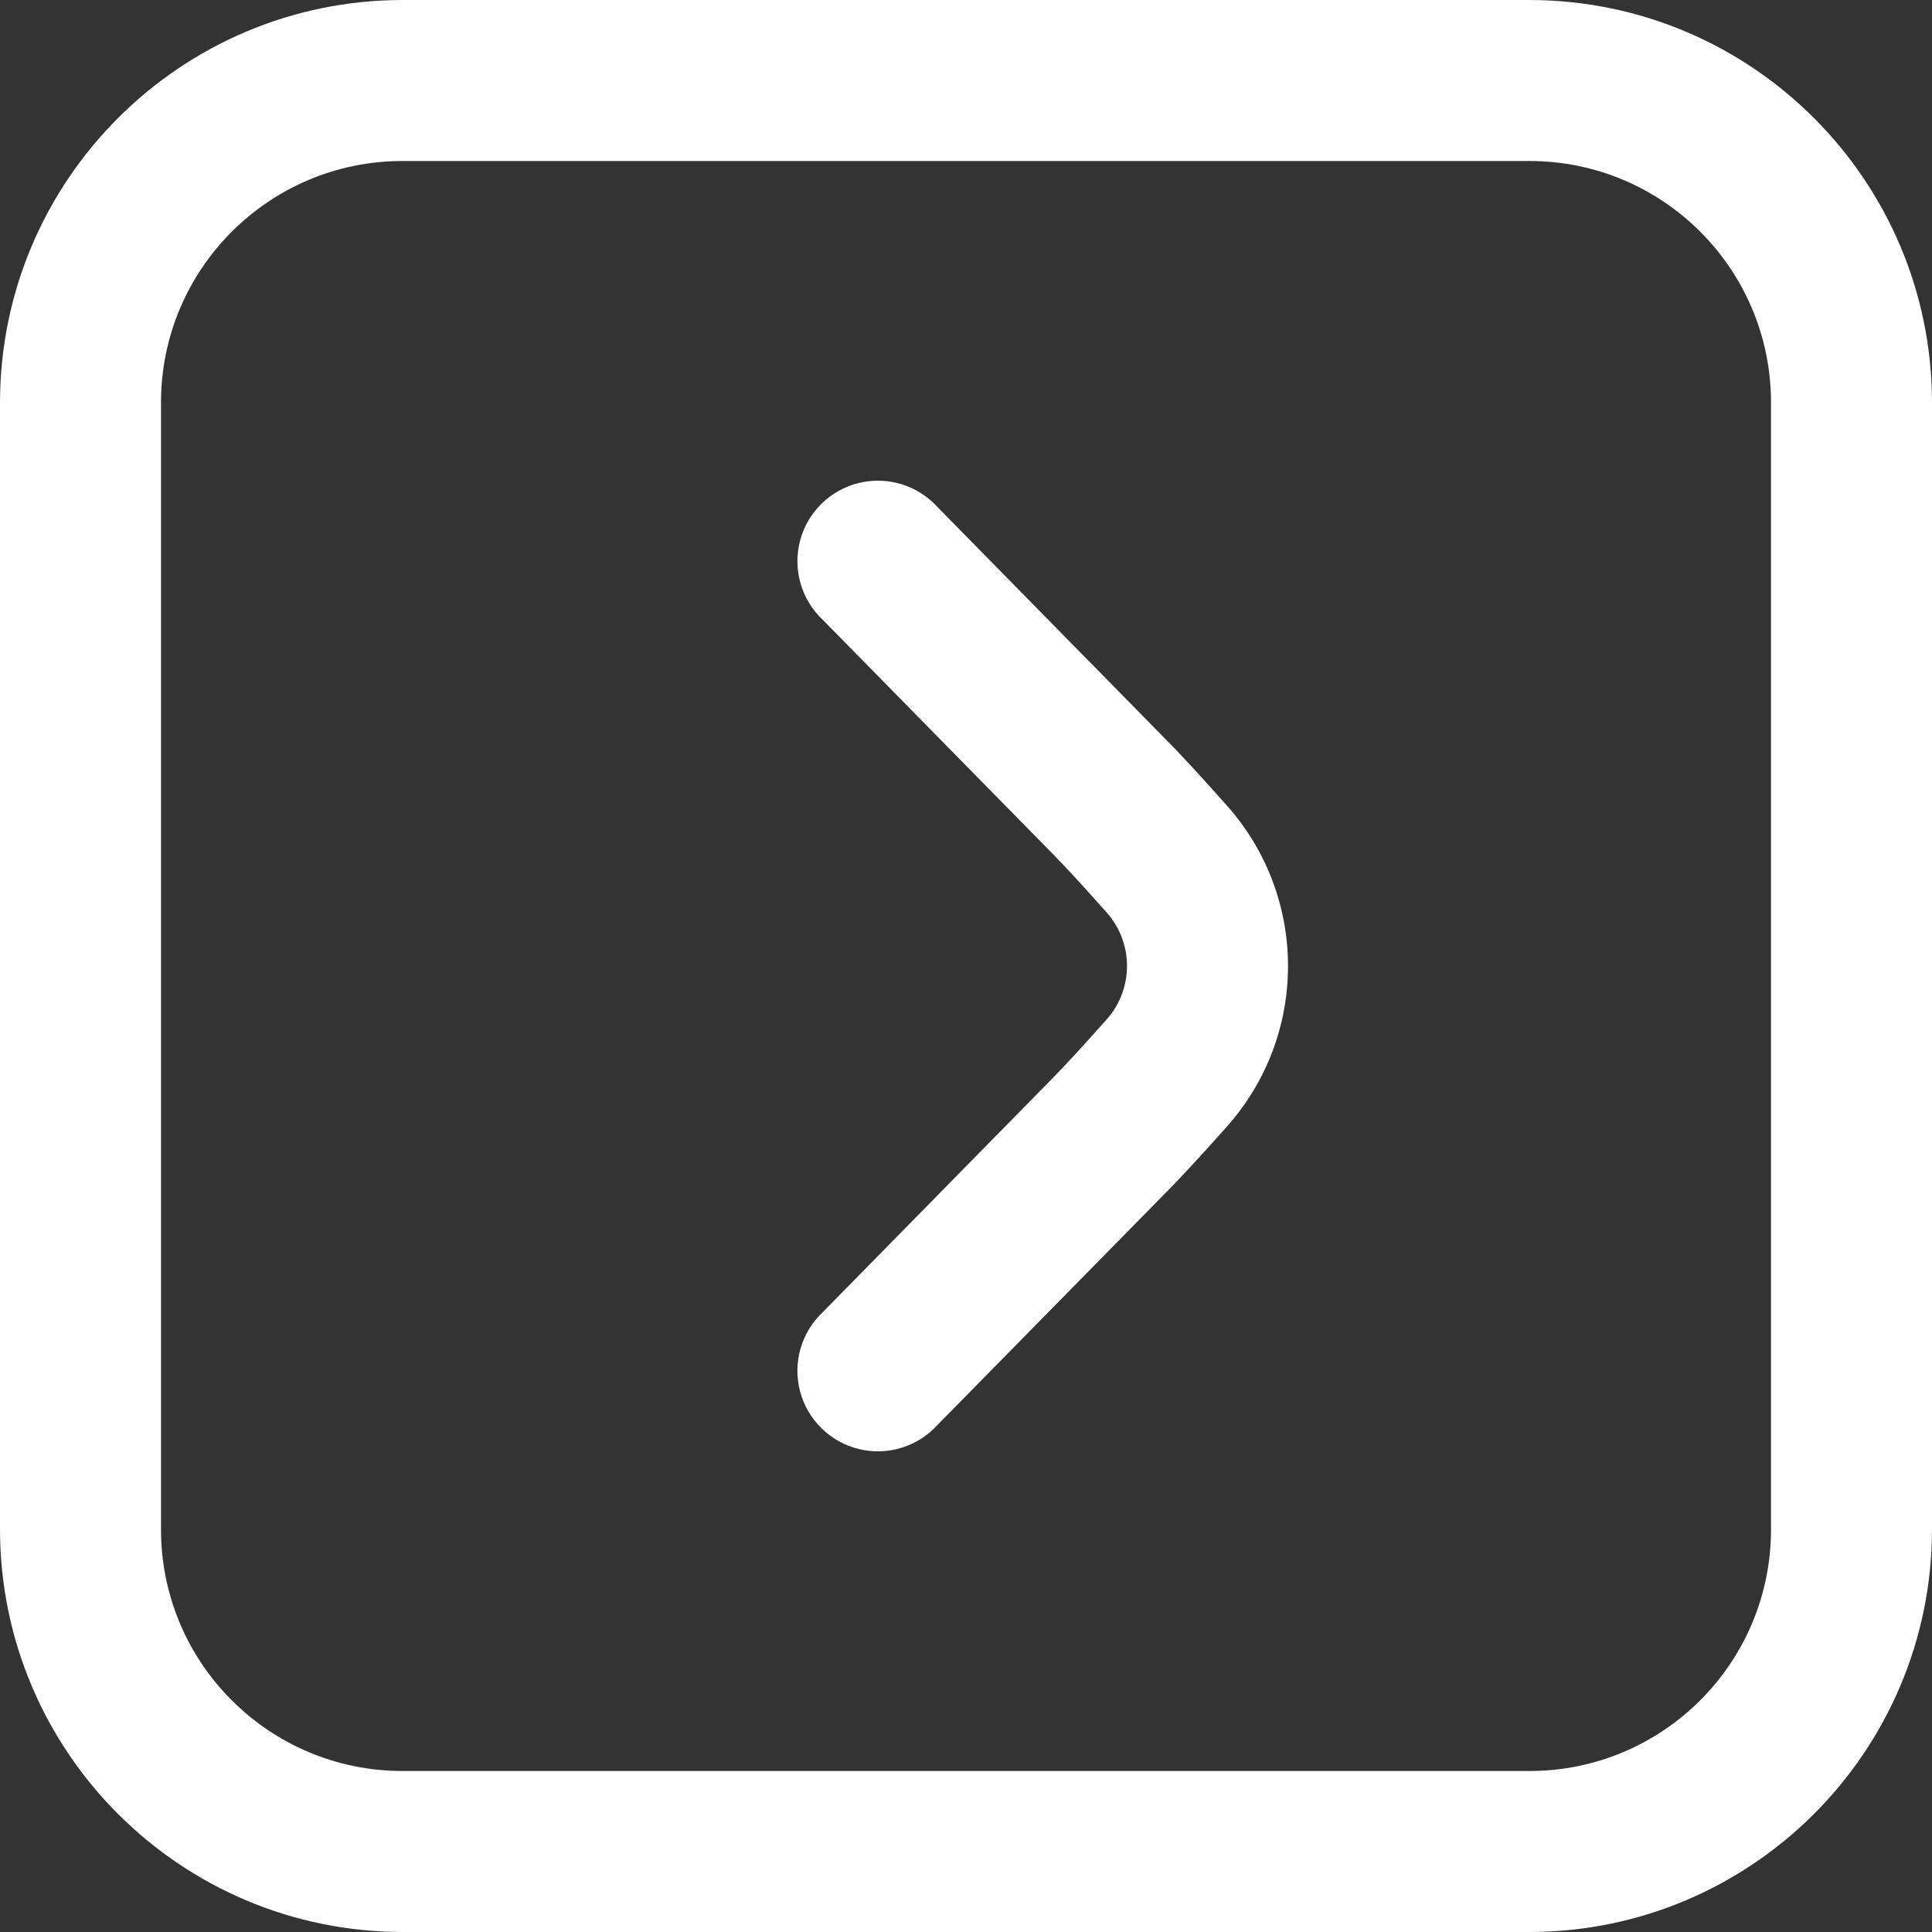
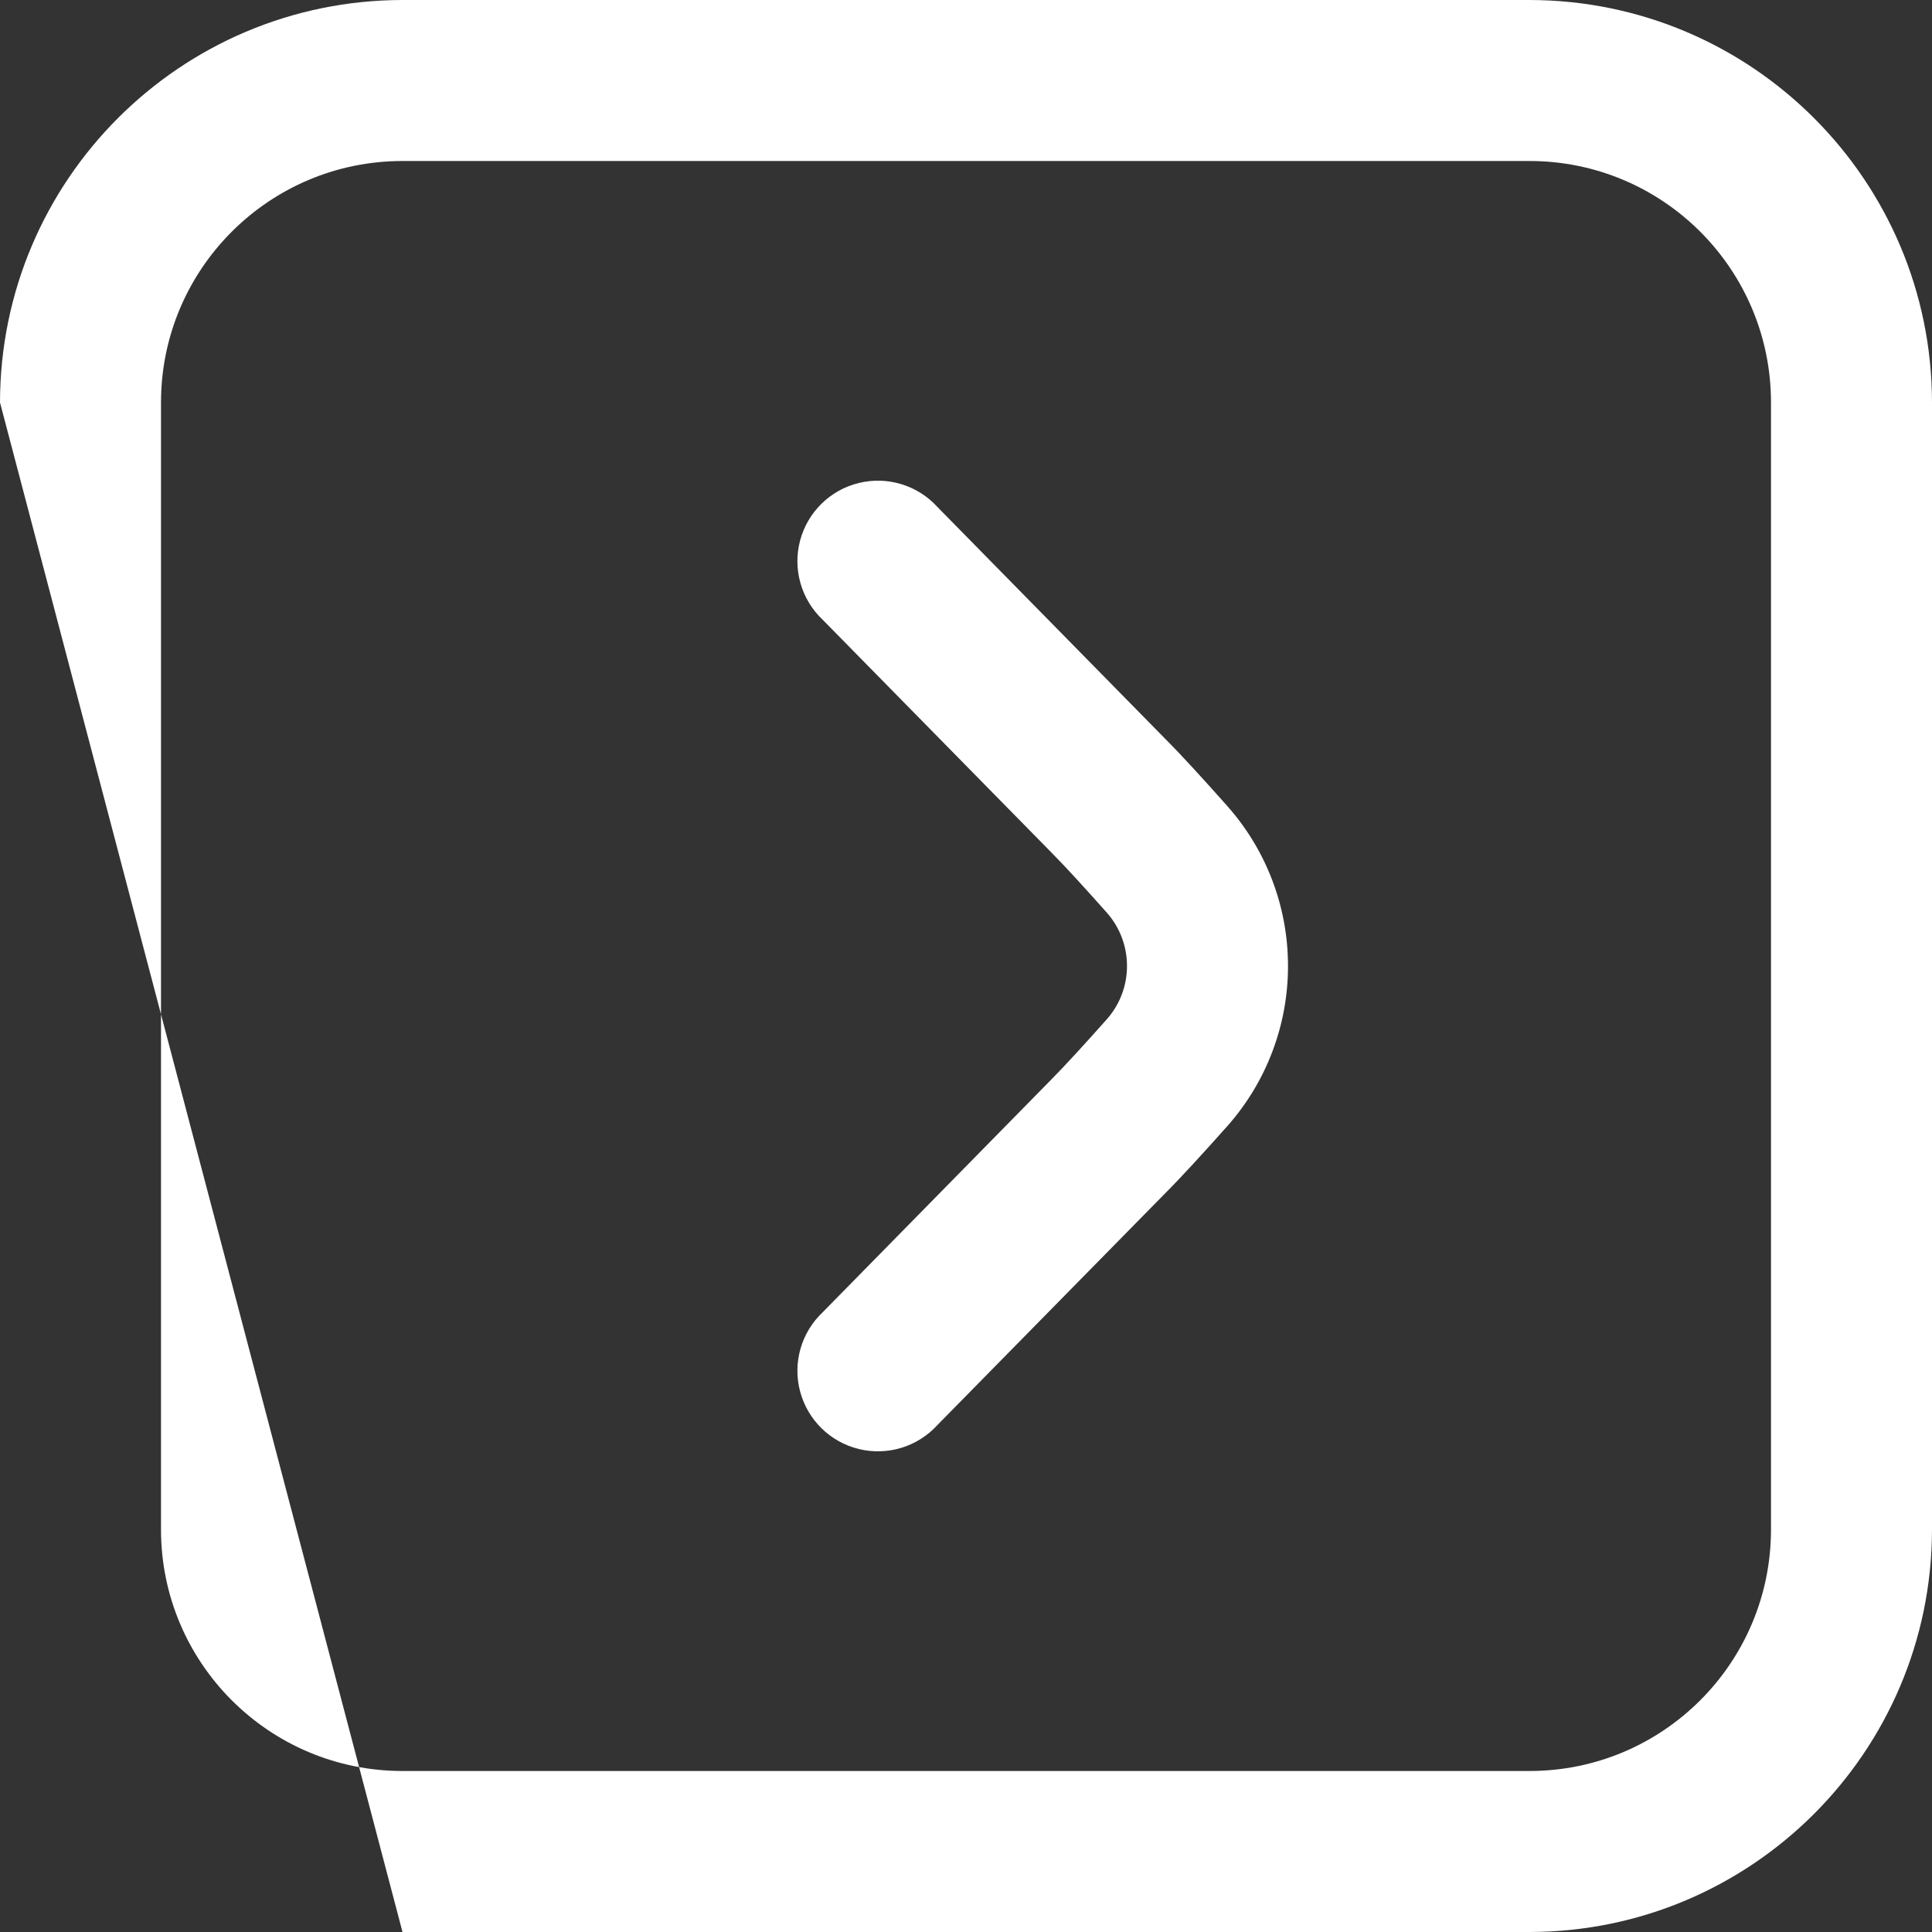
<svg xmlns="http://www.w3.org/2000/svg" width="512px" height="512px" viewBox="0 0 512 512" version="1.1">
  <rect x="0" y="0" width="512" height="512" fill="#333333" stroke="none" />
  <title>angle-square-right</title>
  <g id="Page-1" stroke="none" stroke-width="1" fill="none" fill-rule="evenodd">
    <g id="angle-square-right" fill="#FFFFFF" fill-rule="nonzero">
-       <path d="M512,106.667 L512,405.333 C511.929,464.214 464.214,511.929 405.333,512 L106.667,512 C47.786,511.929 0.071,464.214 0,405.333 L0,106.667 C0.071,47.786 47.786,0.071 106.667,0 L405.333,0 C464.214,0.071 511.929,47.786 512,106.667 Z M42.667,405.333 C42.667,440.68 71.32,469.333 106.667,469.333 L405.333,469.333 C440.68,469.333 469.333,440.68 469.333,405.333 L469.333,106.667 C469.333,71.32 440.68,42.667 405.333,42.667 L106.667,42.667 C71.32,42.667 42.667,71.32 42.667,106.667 L42.667,405.333 Z M341.333,256 C341.349,271.616 335.642,286.697 325.291,298.389 C319.083,305.365 313.045,311.979 308.715,316.309 L248.469,377.6 C243.216,383.402 235.207,385.862 227.602,384.008 C219.997,382.154 214.019,376.284 212.025,368.715 C210.032,361.146 212.343,353.093 218.048,347.733 L278.4,286.293 C282.389,282.283 287.808,276.309 293.333,270.101 C300.446,262.038 300.446,249.941 293.333,241.877 C287.829,235.691 282.411,229.717 278.549,225.835 L218.048,164.267 C212.343,158.907 210.032,150.854 212.025,143.285 C214.019,135.716 219.997,129.846 227.602,127.992 C235.207,126.138 243.216,128.598 248.469,134.4 L308.821,195.819 C313.088,200.085 319.061,206.635 325.227,213.589 C335.611,225.275 341.343,240.367 341.333,256 Z" id="Shape" />
+       <path d="M512,106.667 L512,405.333 C511.929,464.214 464.214,511.929 405.333,512 L106.667,512 L0,106.667 C0.071,47.786 47.786,0.071 106.667,0 L405.333,0 C464.214,0.071 511.929,47.786 512,106.667 Z M42.667,405.333 C42.667,440.68 71.32,469.333 106.667,469.333 L405.333,469.333 C440.68,469.333 469.333,440.68 469.333,405.333 L469.333,106.667 C469.333,71.32 440.68,42.667 405.333,42.667 L106.667,42.667 C71.32,42.667 42.667,71.32 42.667,106.667 L42.667,405.333 Z M341.333,256 C341.349,271.616 335.642,286.697 325.291,298.389 C319.083,305.365 313.045,311.979 308.715,316.309 L248.469,377.6 C243.216,383.402 235.207,385.862 227.602,384.008 C219.997,382.154 214.019,376.284 212.025,368.715 C210.032,361.146 212.343,353.093 218.048,347.733 L278.4,286.293 C282.389,282.283 287.808,276.309 293.333,270.101 C300.446,262.038 300.446,249.941 293.333,241.877 C287.829,235.691 282.411,229.717 278.549,225.835 L218.048,164.267 C212.343,158.907 210.032,150.854 212.025,143.285 C214.019,135.716 219.997,129.846 227.602,127.992 C235.207,126.138 243.216,128.598 248.469,134.4 L308.821,195.819 C313.088,200.085 319.061,206.635 325.227,213.589 C335.611,225.275 341.343,240.367 341.333,256 Z" id="Shape" />
    </g>
  </g>
</svg>